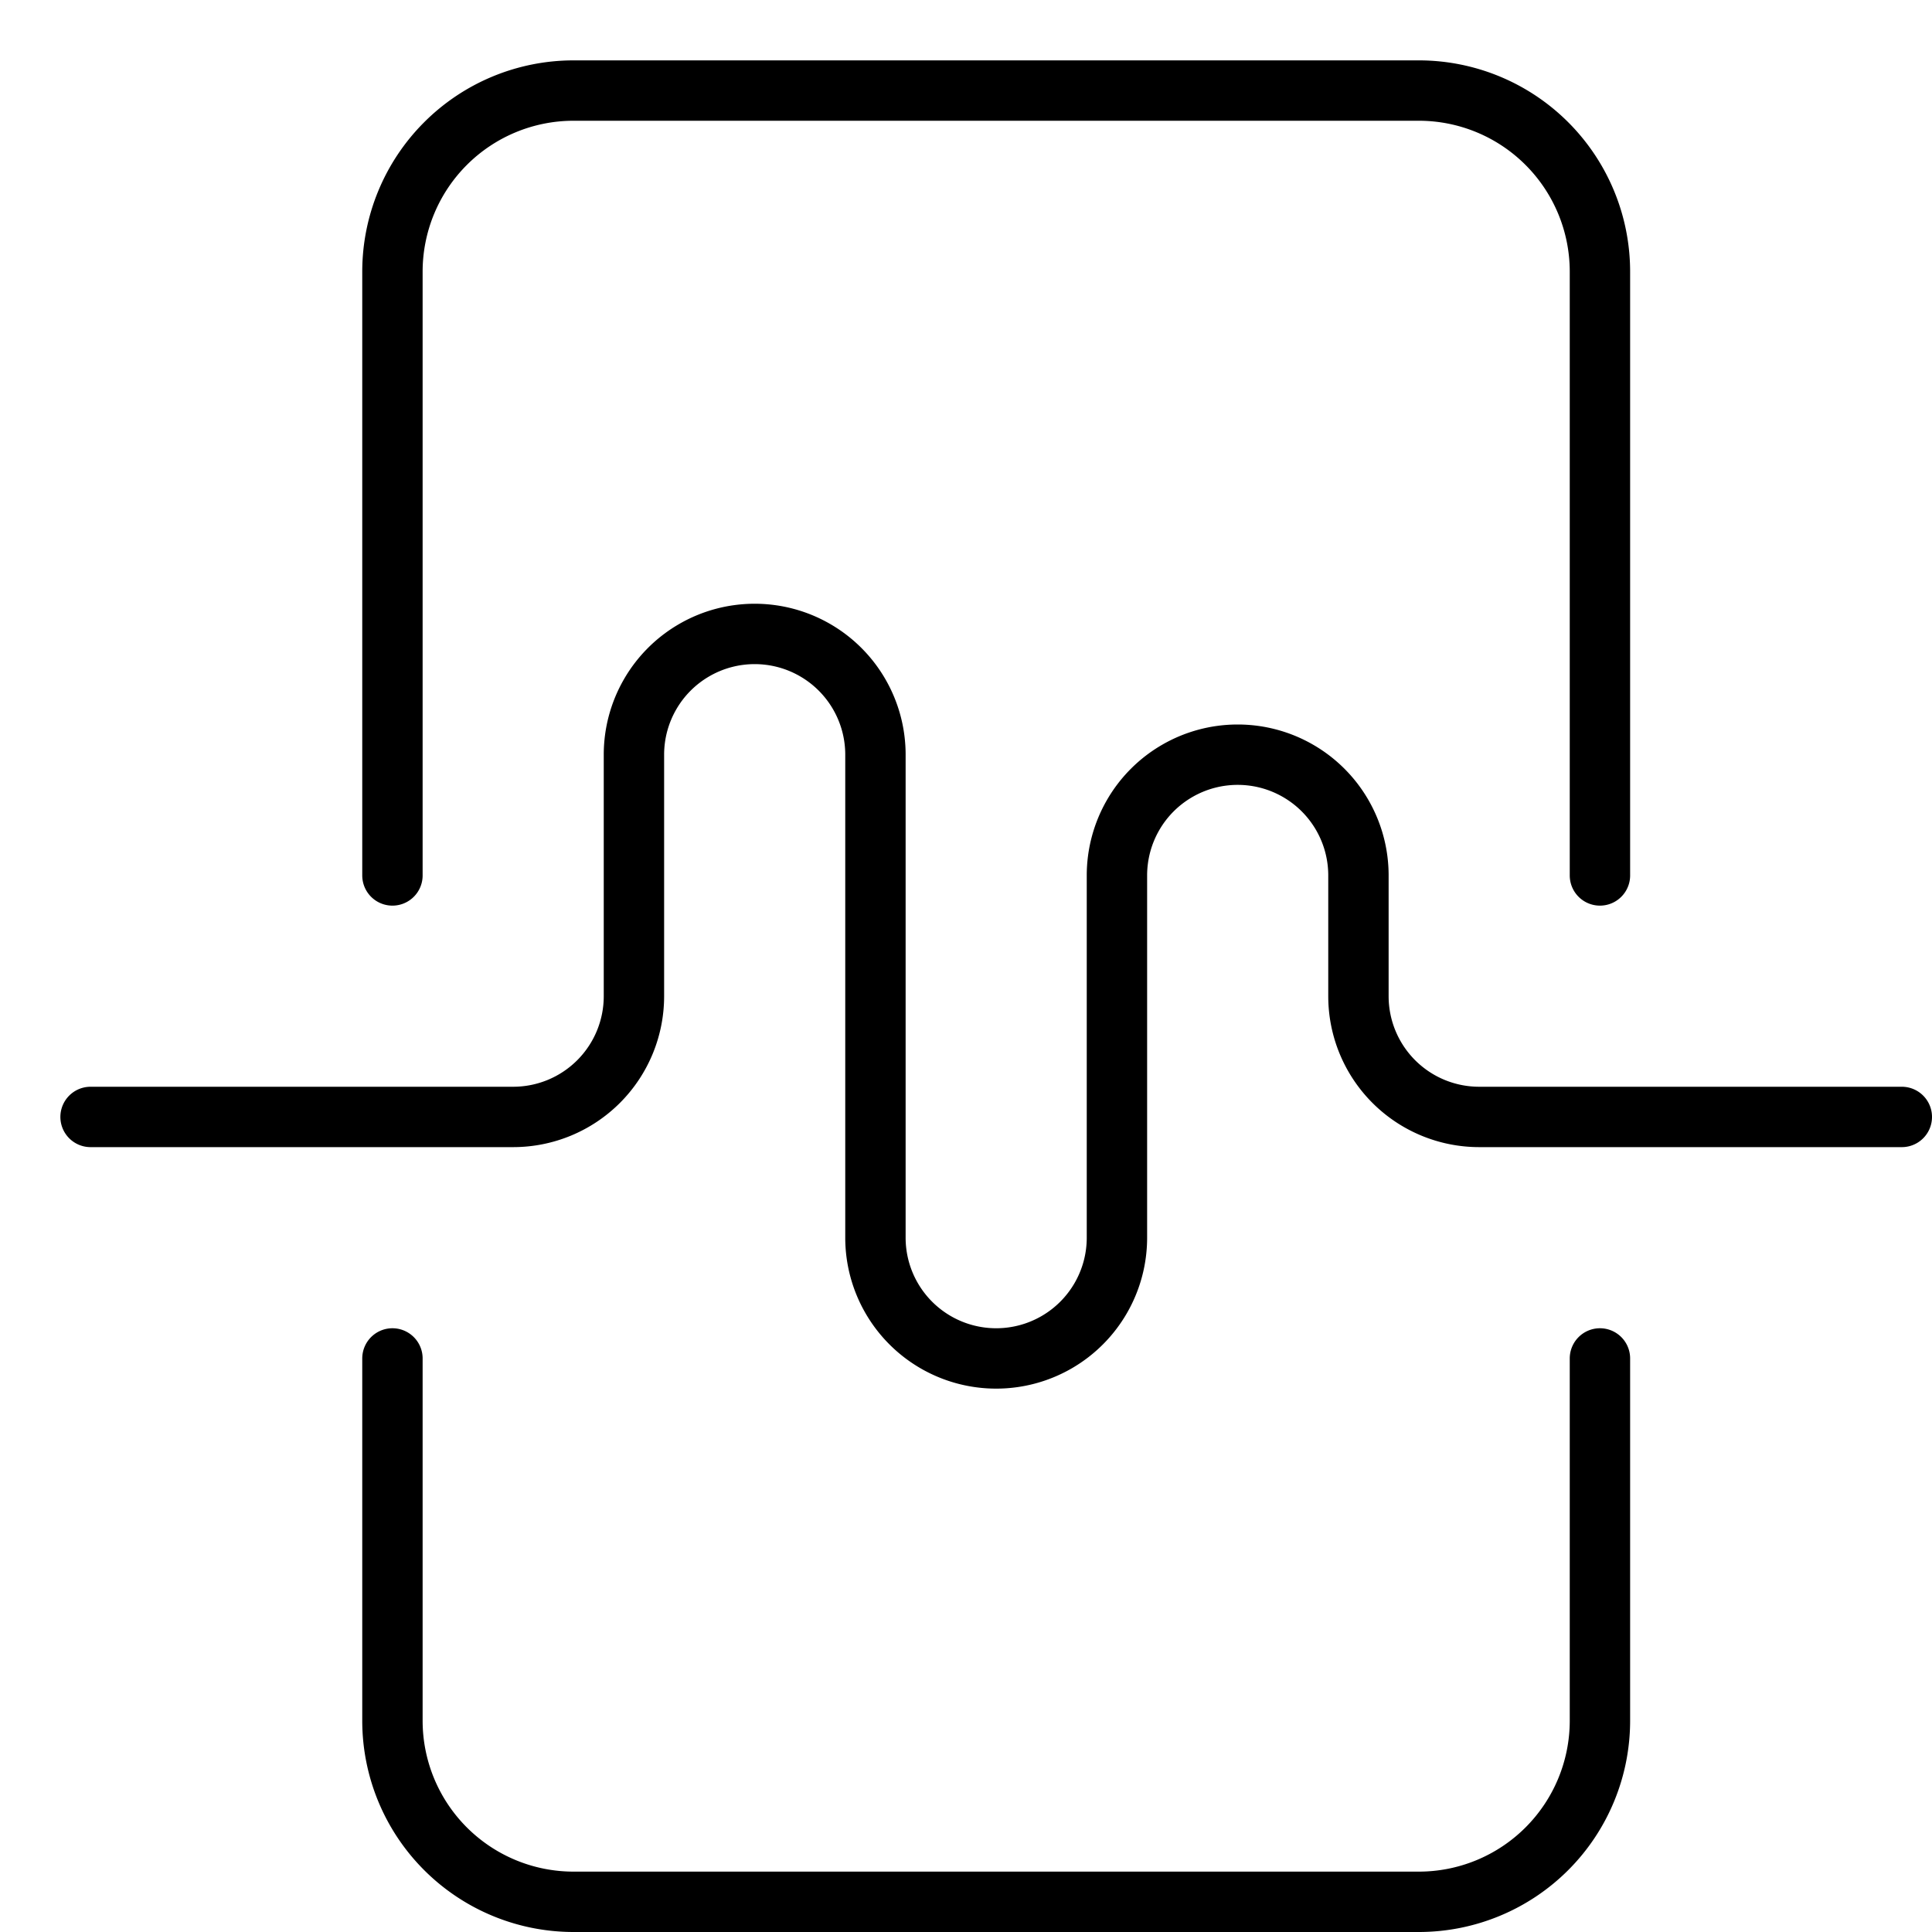
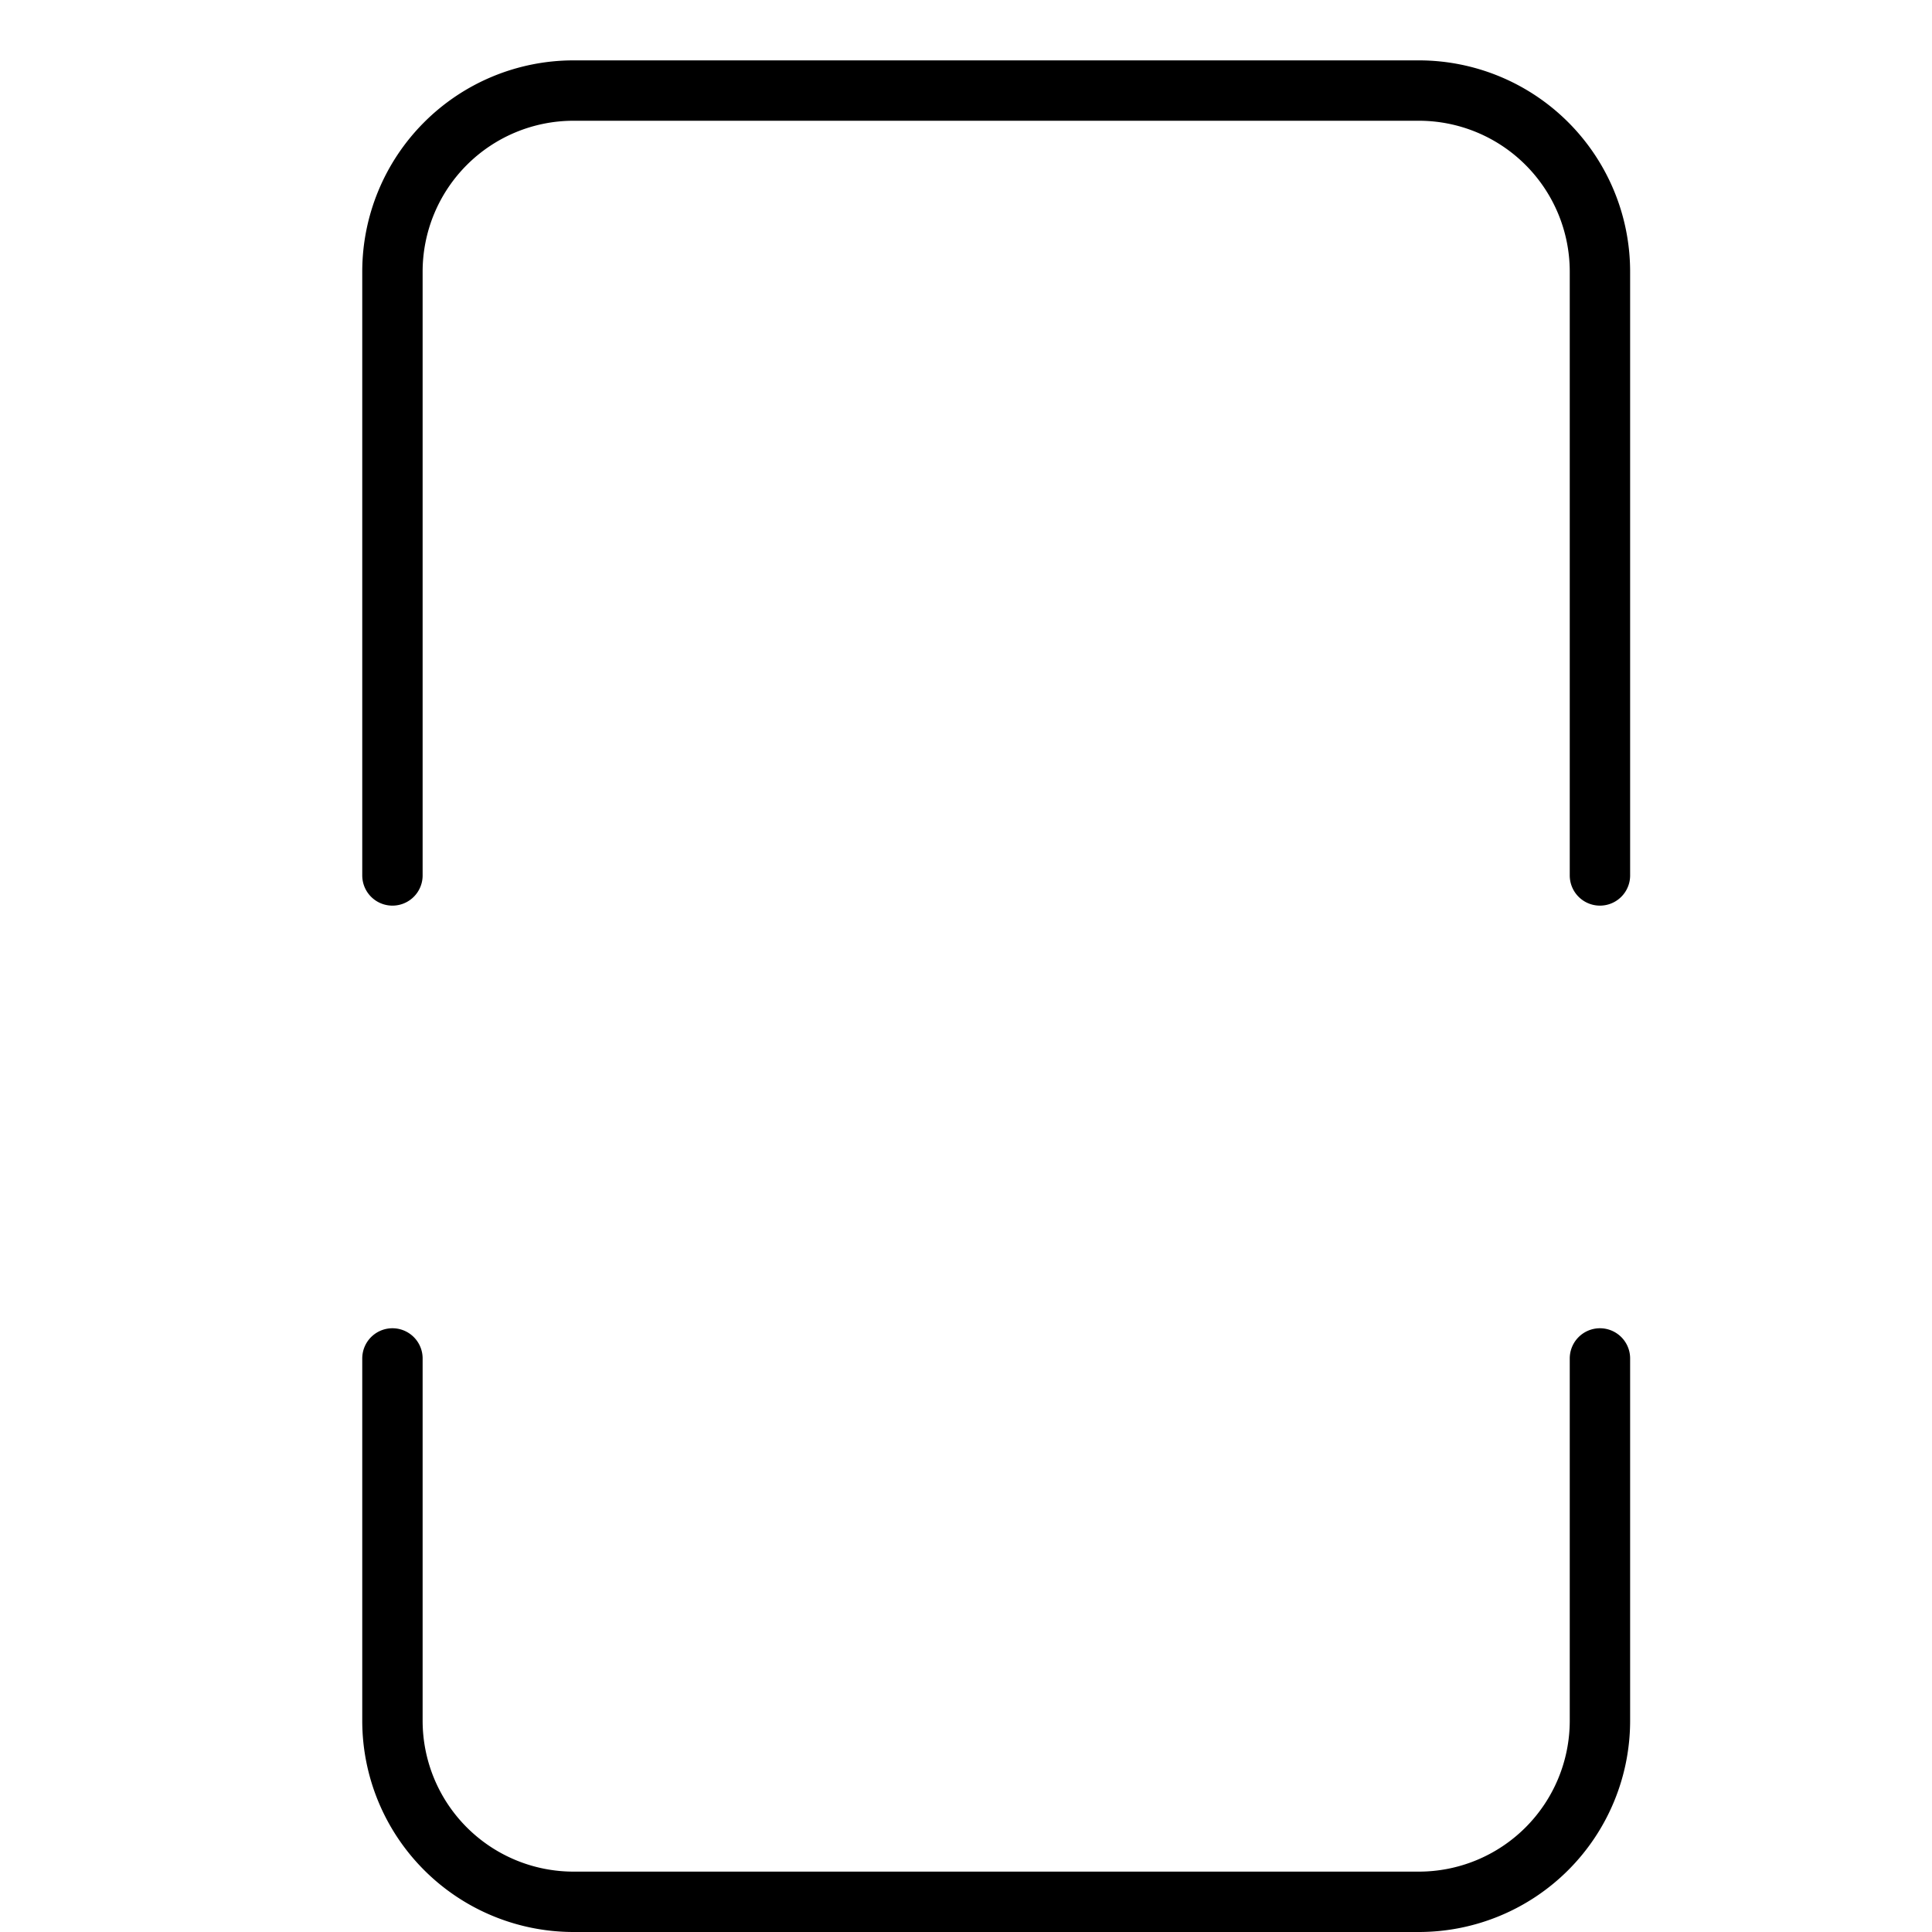
<svg xmlns="http://www.w3.org/2000/svg" viewBox="0 0 32 32">
  <title>virtual assistant</title>
  <g stroke-linecap="round" stroke-width="1" fill="none" stroke="#000000" stroke-linejoin="round" class="nc-icon-wrapper" transform="translate(0.5 0.5)">
-     <path d="M1,18H8a2,2,0,0,0,2-2V12a2,2,0,0,1,4,0v8a2,2,0,0,0,4,0V14a2,2,0,0,1,4,0v2a2,2,0,0,0,2,2h7" stroke="#000000" />
    <path d="M26,14V4a3,3,0,0,0-3-3H9A3,3,0,0,0,6,4V14" />
    <path d="M6,22v6a3,3,0,0,0,3,3H23a3,3,0,0,0,3-3V22" />
  </g>
</svg>